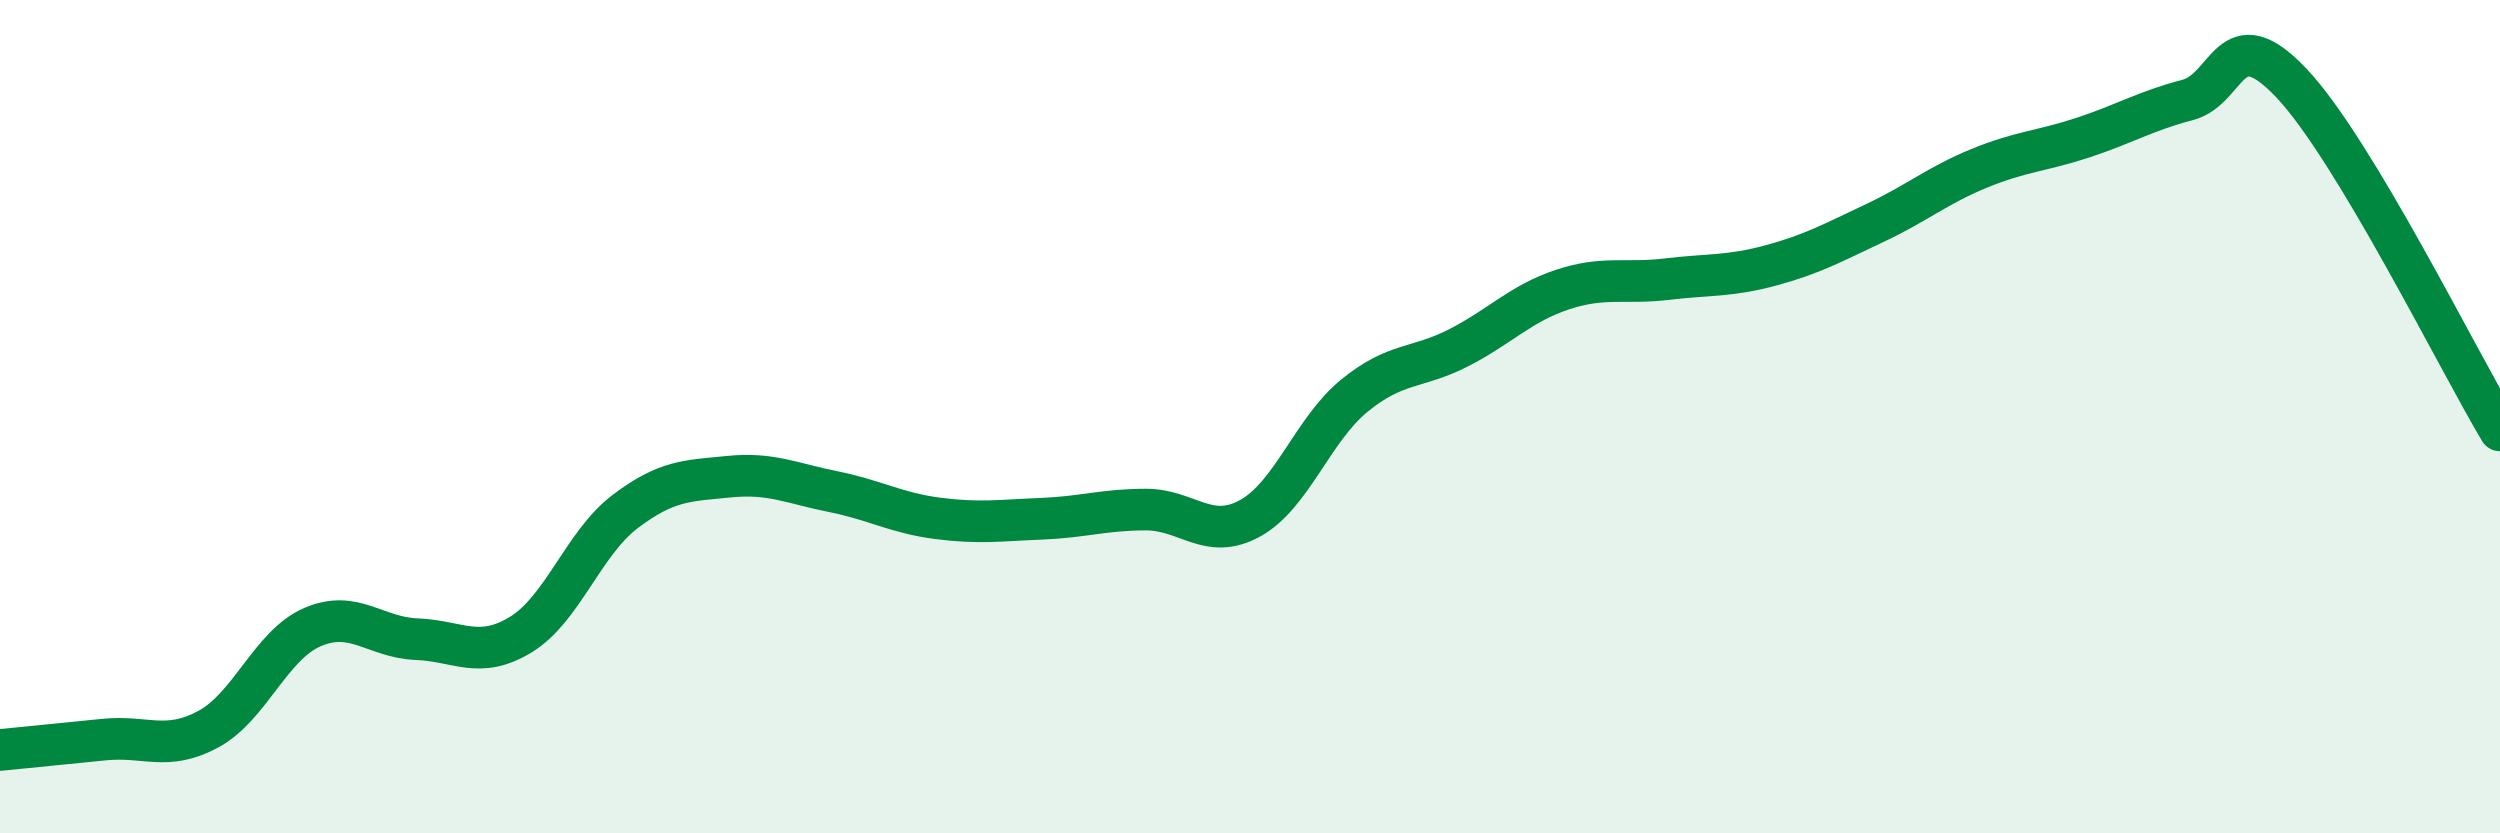
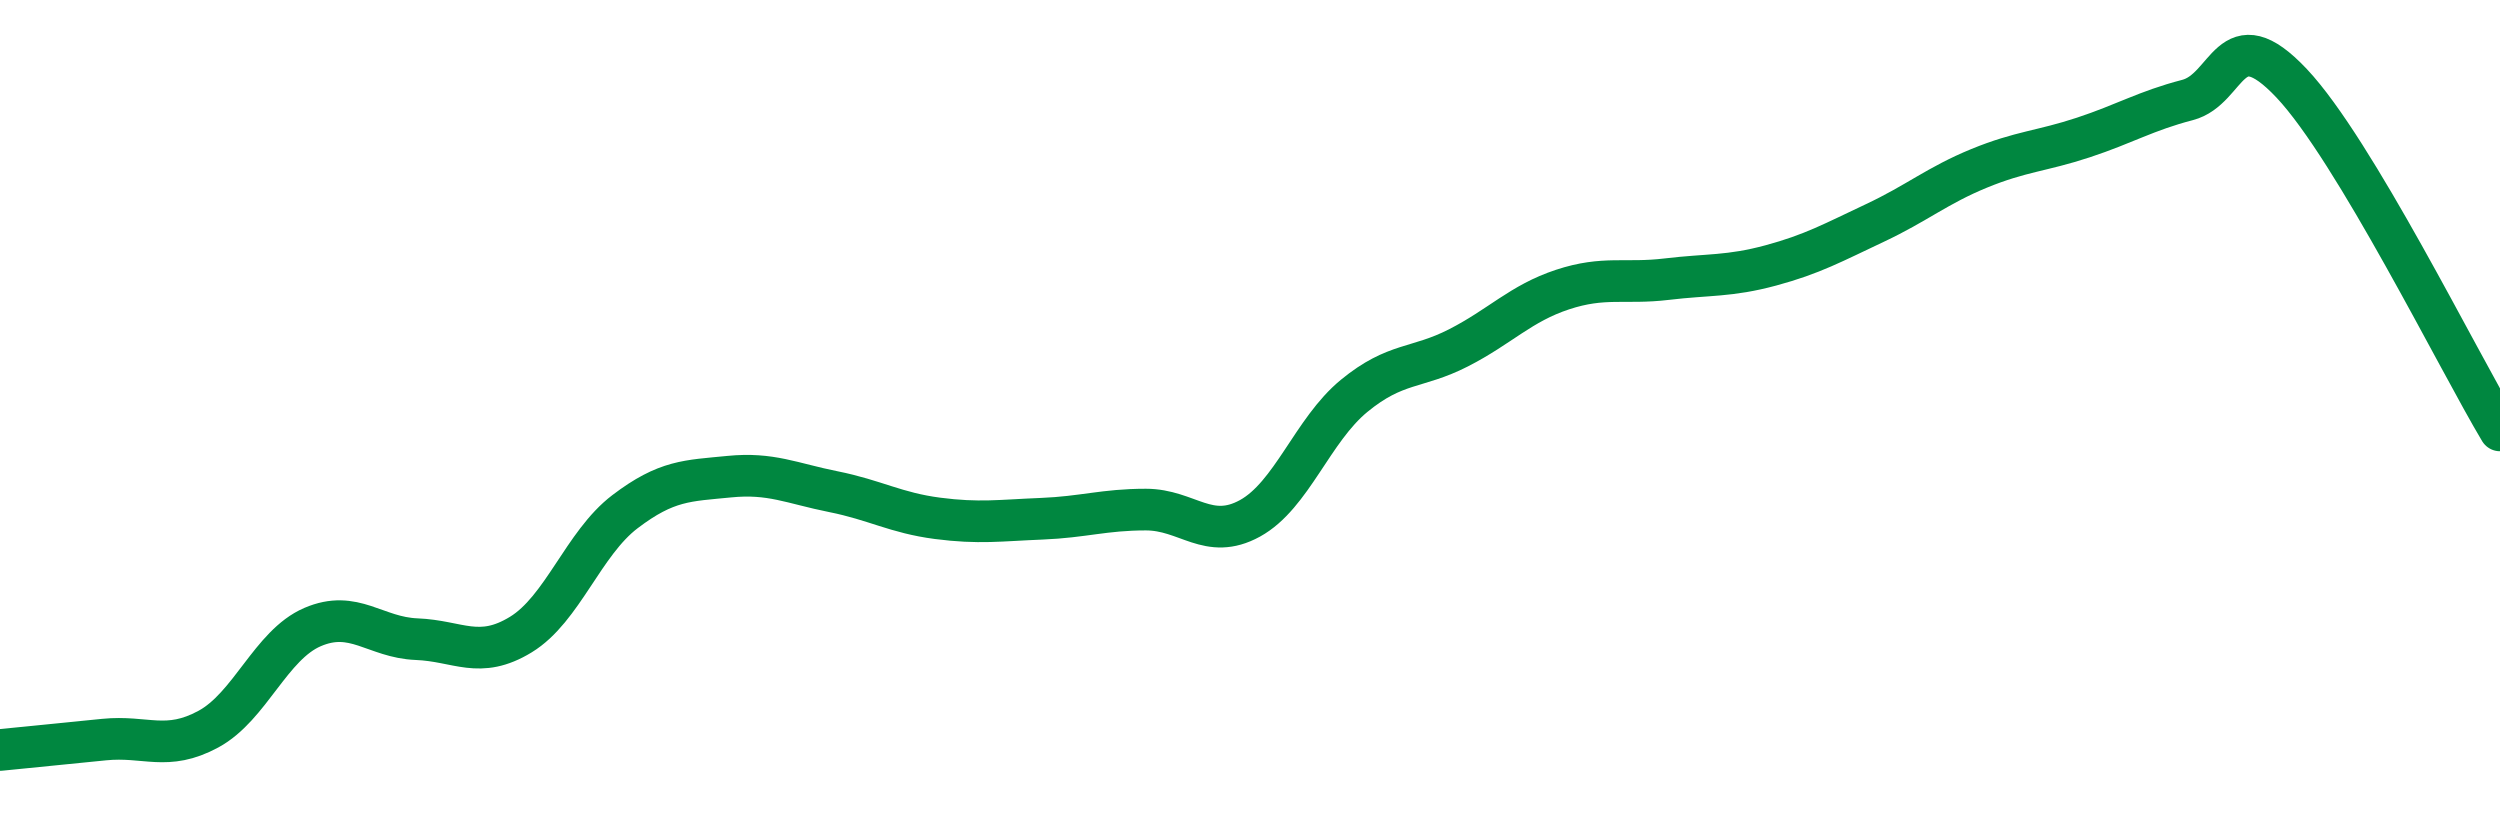
<svg xmlns="http://www.w3.org/2000/svg" width="60" height="20" viewBox="0 0 60 20">
-   <path d="M 0,18 C 0.5,17.95 1.5,17.85 2.5,17.75 C 3.5,17.65 4,18.04 5,17.5 C 6,16.96 6.5,15.48 7.5,15.05 C 8.5,14.62 9,15.3 10,15.34 C 11,15.38 11.5,15.84 12.5,15.23 C 13.5,14.62 14,13.04 15,12.28 C 16,11.52 16.5,11.54 17.5,11.44 C 18.5,11.34 19,11.6 20,11.8 C 21,12 21.5,12.31 22.5,12.44 C 23.5,12.57 24,12.49 25,12.45 C 26,12.41 26.5,12.23 27.5,12.23 C 28.5,12.23 29,12.99 30,12.44 C 31,11.89 31.5,10.32 32.5,9.5 C 33.5,8.68 34,8.86 35,8.35 C 36,7.84 36.5,7.28 37.5,6.95 C 38.5,6.62 39,6.82 40,6.7 C 41,6.58 41.5,6.64 42.5,6.37 C 43.5,6.1 44,5.82 45,5.35 C 46,4.88 46.5,4.45 47.5,4.04 C 48.5,3.63 49,3.63 50,3.3 C 51,2.97 51.5,2.66 52.5,2.4 C 53.5,2.14 53.5,0.41 55,2 C 56.5,3.59 59,8.66 60,10.33L60 20L0 20Z" fill="#008740" opacity="0.1" stroke-linecap="round" stroke-linejoin="round" />
  <path d="M 0,18 C 0.5,17.95 1.5,17.85 2.5,17.75 C 3.5,17.65 4,18.04 5,17.5 C 6,16.96 6.5,15.48 7.5,15.05 C 8.5,14.62 9,15.3 10,15.34 C 11,15.38 11.5,15.84 12.5,15.23 C 13.5,14.62 14,13.04 15,12.28 C 16,11.52 16.5,11.54 17.5,11.44 C 18.5,11.34 19,11.6 20,11.8 C 21,12 21.5,12.31 22.5,12.44 C 23.5,12.57 24,12.49 25,12.45 C 26,12.41 26.5,12.23 27.5,12.23 C 28.5,12.23 29,12.99 30,12.44 C 31,11.89 31.5,10.32 32.5,9.5 C 33.5,8.68 34,8.86 35,8.35 C 36,7.84 36.5,7.28 37.5,6.95 C 38.5,6.62 39,6.82 40,6.7 C 41,6.58 41.5,6.64 42.5,6.37 C 43.5,6.1 44,5.82 45,5.35 C 46,4.88 46.5,4.45 47.5,4.04 C 48.5,3.63 49,3.63 50,3.3 C 51,2.97 51.5,2.66 52.5,2.4 C 53.5,2.14 53.5,0.41 55,2 C 56.5,3.59 59,8.66 60,10.33" stroke="#008740" stroke-width="1" fill="none" stroke-linecap="round" stroke-linejoin="round" />
</svg>